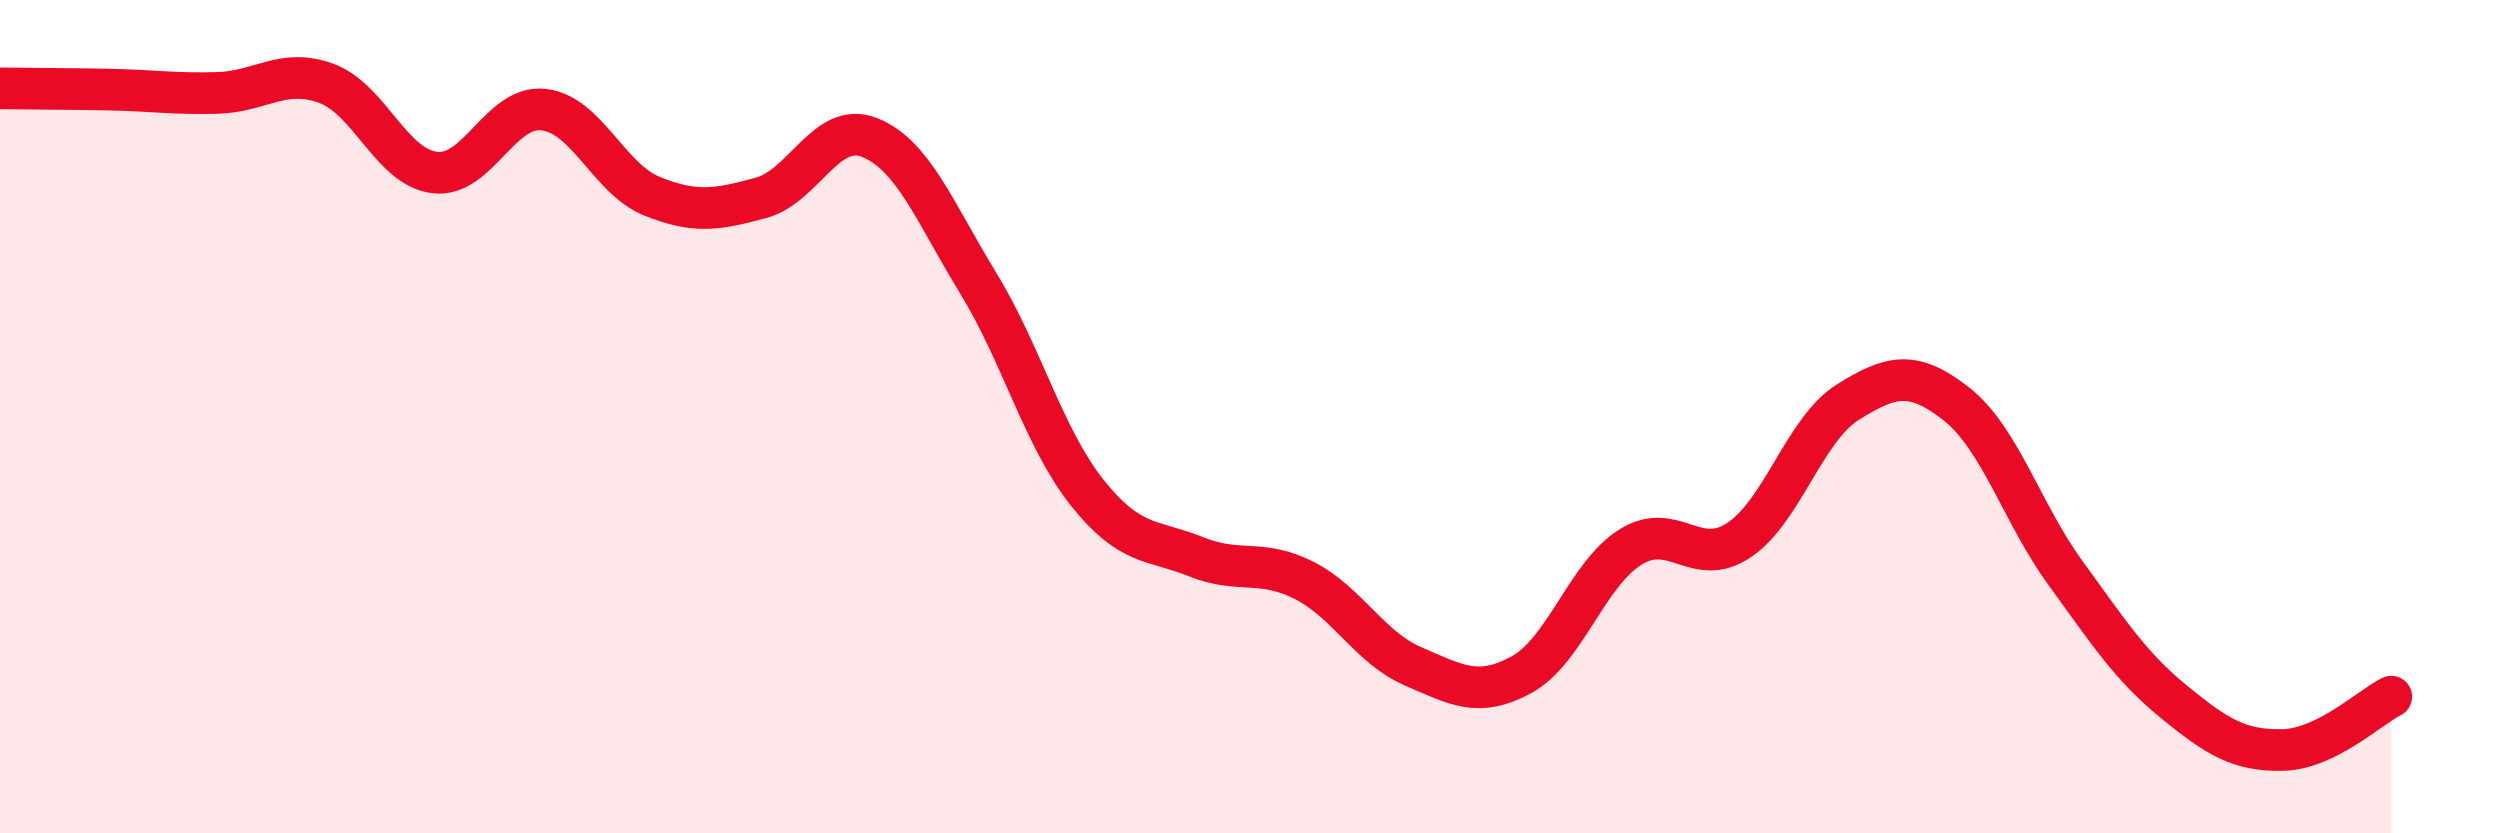
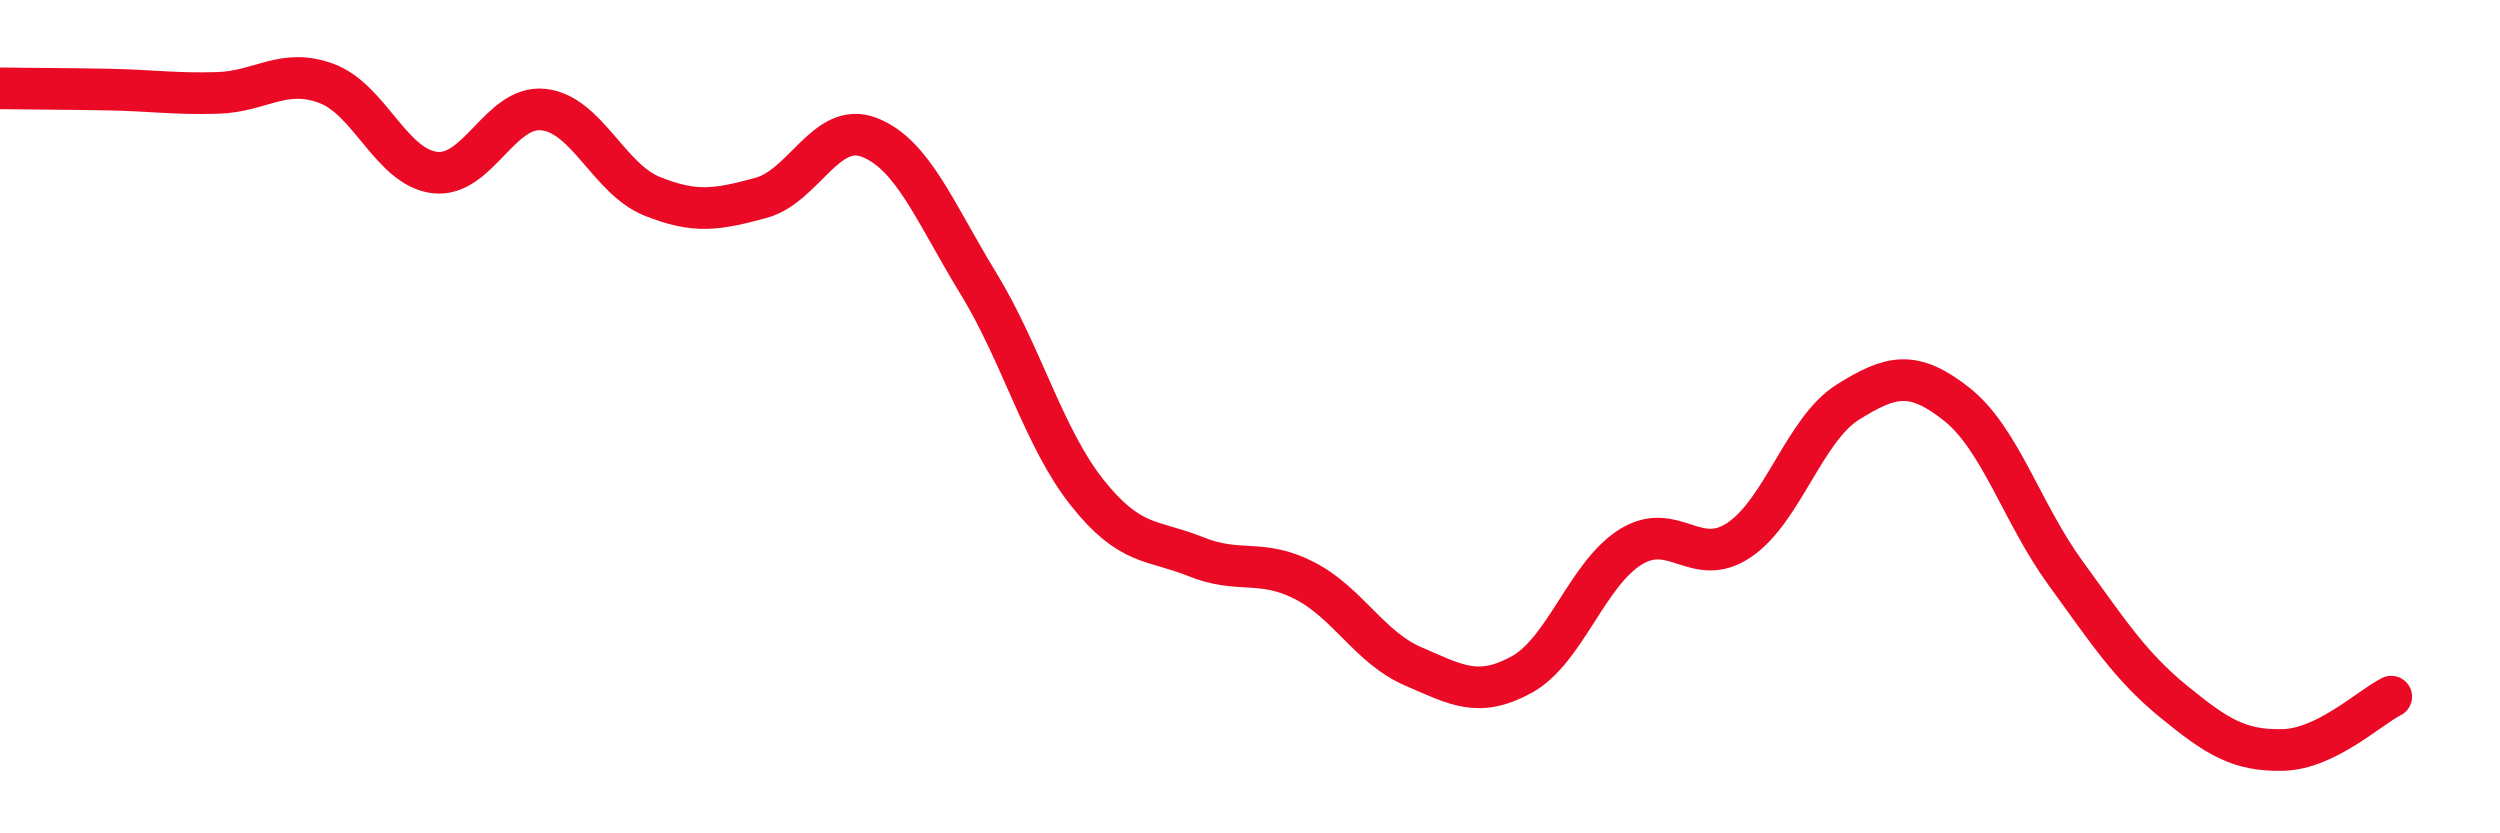
<svg xmlns="http://www.w3.org/2000/svg" width="60" height="20" viewBox="0 0 60 20">
-   <path d="M 0,2.12 C 0.52,2.13 1.57,2.13 2.61,2.15 C 3.65,2.17 4.18,2.26 5.22,2.23 C 6.26,2.2 6.79,1.62 7.83,2 C 8.87,2.38 9.39,4.01 10.43,4.14 C 11.47,4.27 12,2.52 13.04,2.63 C 14.08,2.74 14.61,4.29 15.65,4.71 C 16.69,5.13 17.22,5.03 18.26,4.75 C 19.3,4.47 19.83,2.89 20.87,3.3 C 21.91,3.71 22.44,5.1 23.48,6.8 C 24.52,8.5 25.05,10.51 26.09,11.82 C 27.13,13.13 27.66,12.94 28.7,13.36 C 29.74,13.78 30.26,13.4 31.3,13.93 C 32.34,14.46 32.87,15.54 33.91,15.99 C 34.95,16.44 35.48,16.76 36.52,16.19 C 37.56,15.62 38.09,13.78 39.13,13.13 C 40.17,12.48 40.7,13.66 41.74,12.96 C 42.78,12.26 43.31,10.3 44.35,9.65 C 45.39,9 45.92,8.88 46.96,9.7 C 48,10.52 48.53,12.32 49.57,13.75 C 50.61,15.18 51.13,15.99 52.17,16.84 C 53.21,17.69 53.74,18.02 54.78,18 C 55.82,17.98 56.87,16.98 57.39,16.72L57.39 20L0 20Z" fill="#EB0A25" opacity="0.1" stroke-linecap="round" stroke-linejoin="round" />
  <path d="M 0,2.12 C 0.52,2.13 1.57,2.13 2.61,2.15 C 3.65,2.17 4.18,2.26 5.22,2.23 C 6.26,2.2 6.79,1.62 7.83,2 C 8.87,2.38 9.39,4.01 10.43,4.14 C 11.47,4.27 12,2.52 13.04,2.63 C 14.08,2.74 14.61,4.29 15.65,4.71 C 16.69,5.13 17.22,5.03 18.26,4.75 C 19.3,4.47 19.83,2.89 20.87,3.3 C 21.91,3.71 22.44,5.1 23.48,6.8 C 24.52,8.5 25.05,10.51 26.09,11.82 C 27.13,13.13 27.66,12.94 28.7,13.36 C 29.74,13.78 30.26,13.4 31.3,13.93 C 32.34,14.46 32.87,15.54 33.91,15.99 C 34.95,16.44 35.48,16.76 36.52,16.19 C 37.56,15.62 38.09,13.78 39.13,13.13 C 40.17,12.48 40.7,13.66 41.74,12.96 C 42.78,12.26 43.31,10.3 44.35,9.65 C 45.39,9 45.92,8.88 46.96,9.7 C 48,10.52 48.53,12.32 49.57,13.75 C 50.61,15.18 51.13,15.99 52.17,16.84 C 53.21,17.69 53.74,18.02 54.78,18 C 55.82,17.98 56.87,16.98 57.39,16.72" stroke="#EB0A25" stroke-width="1" fill="none" stroke-linecap="round" stroke-linejoin="round" />
</svg>